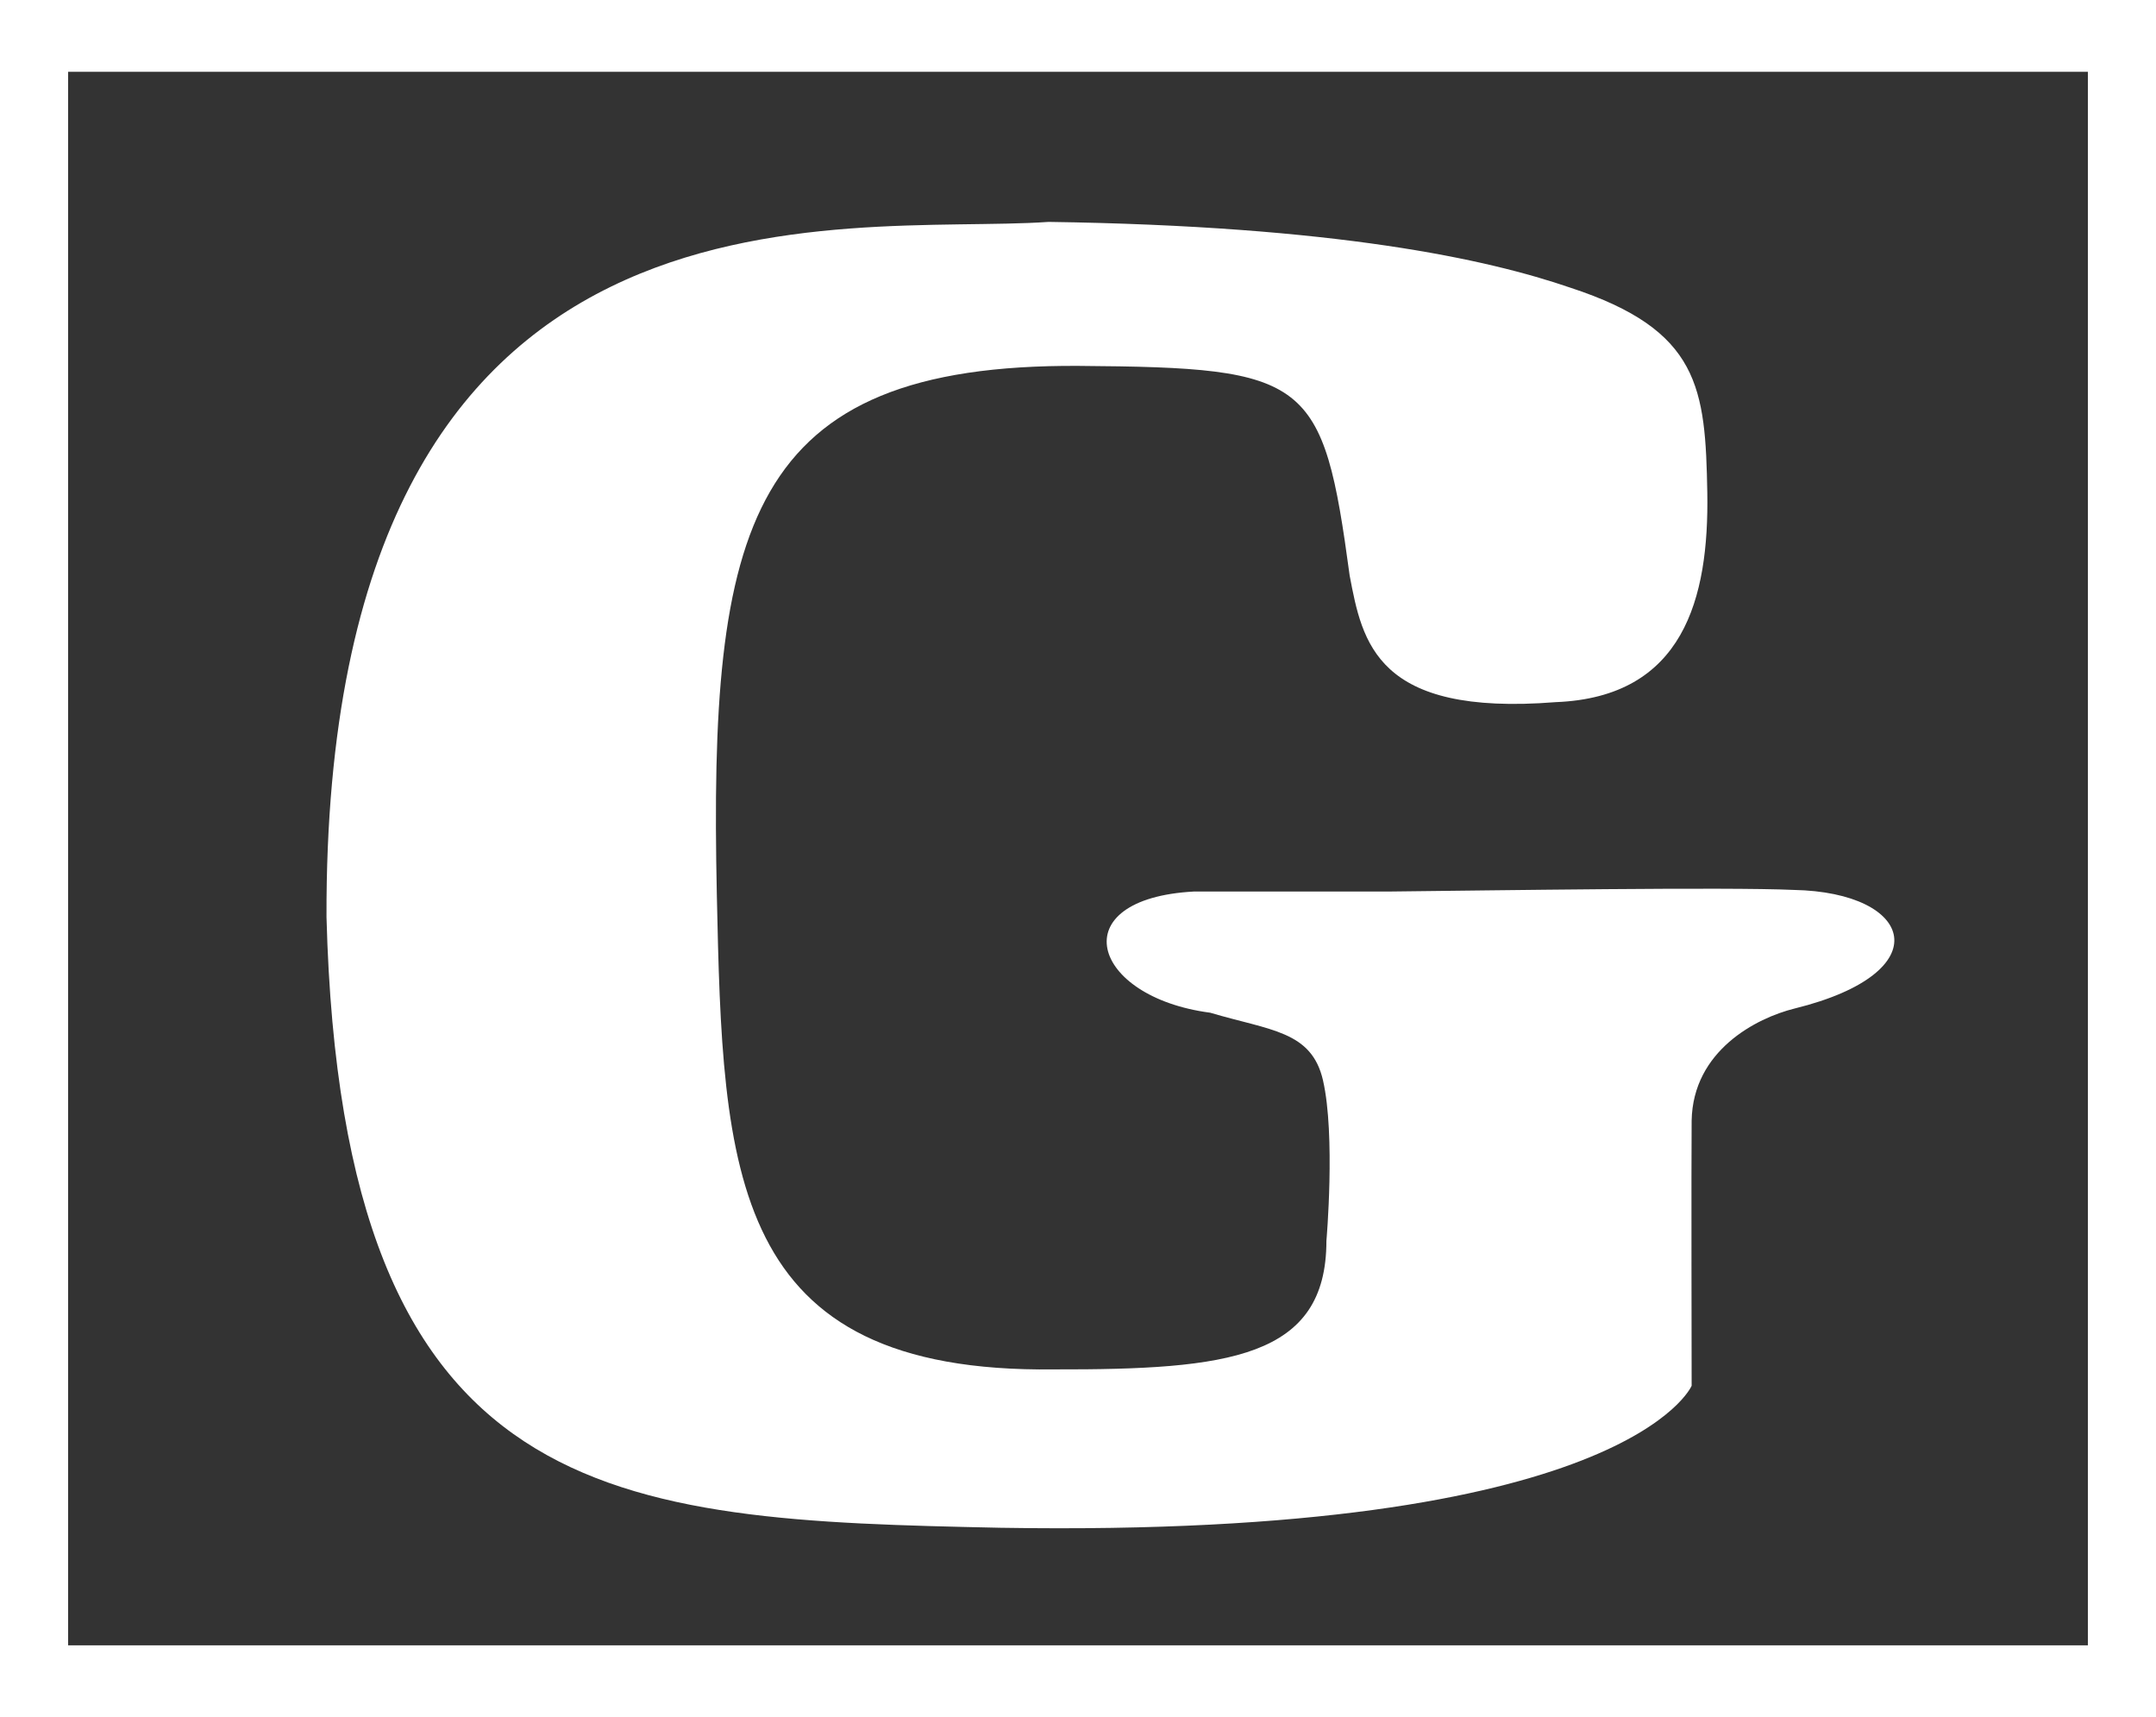
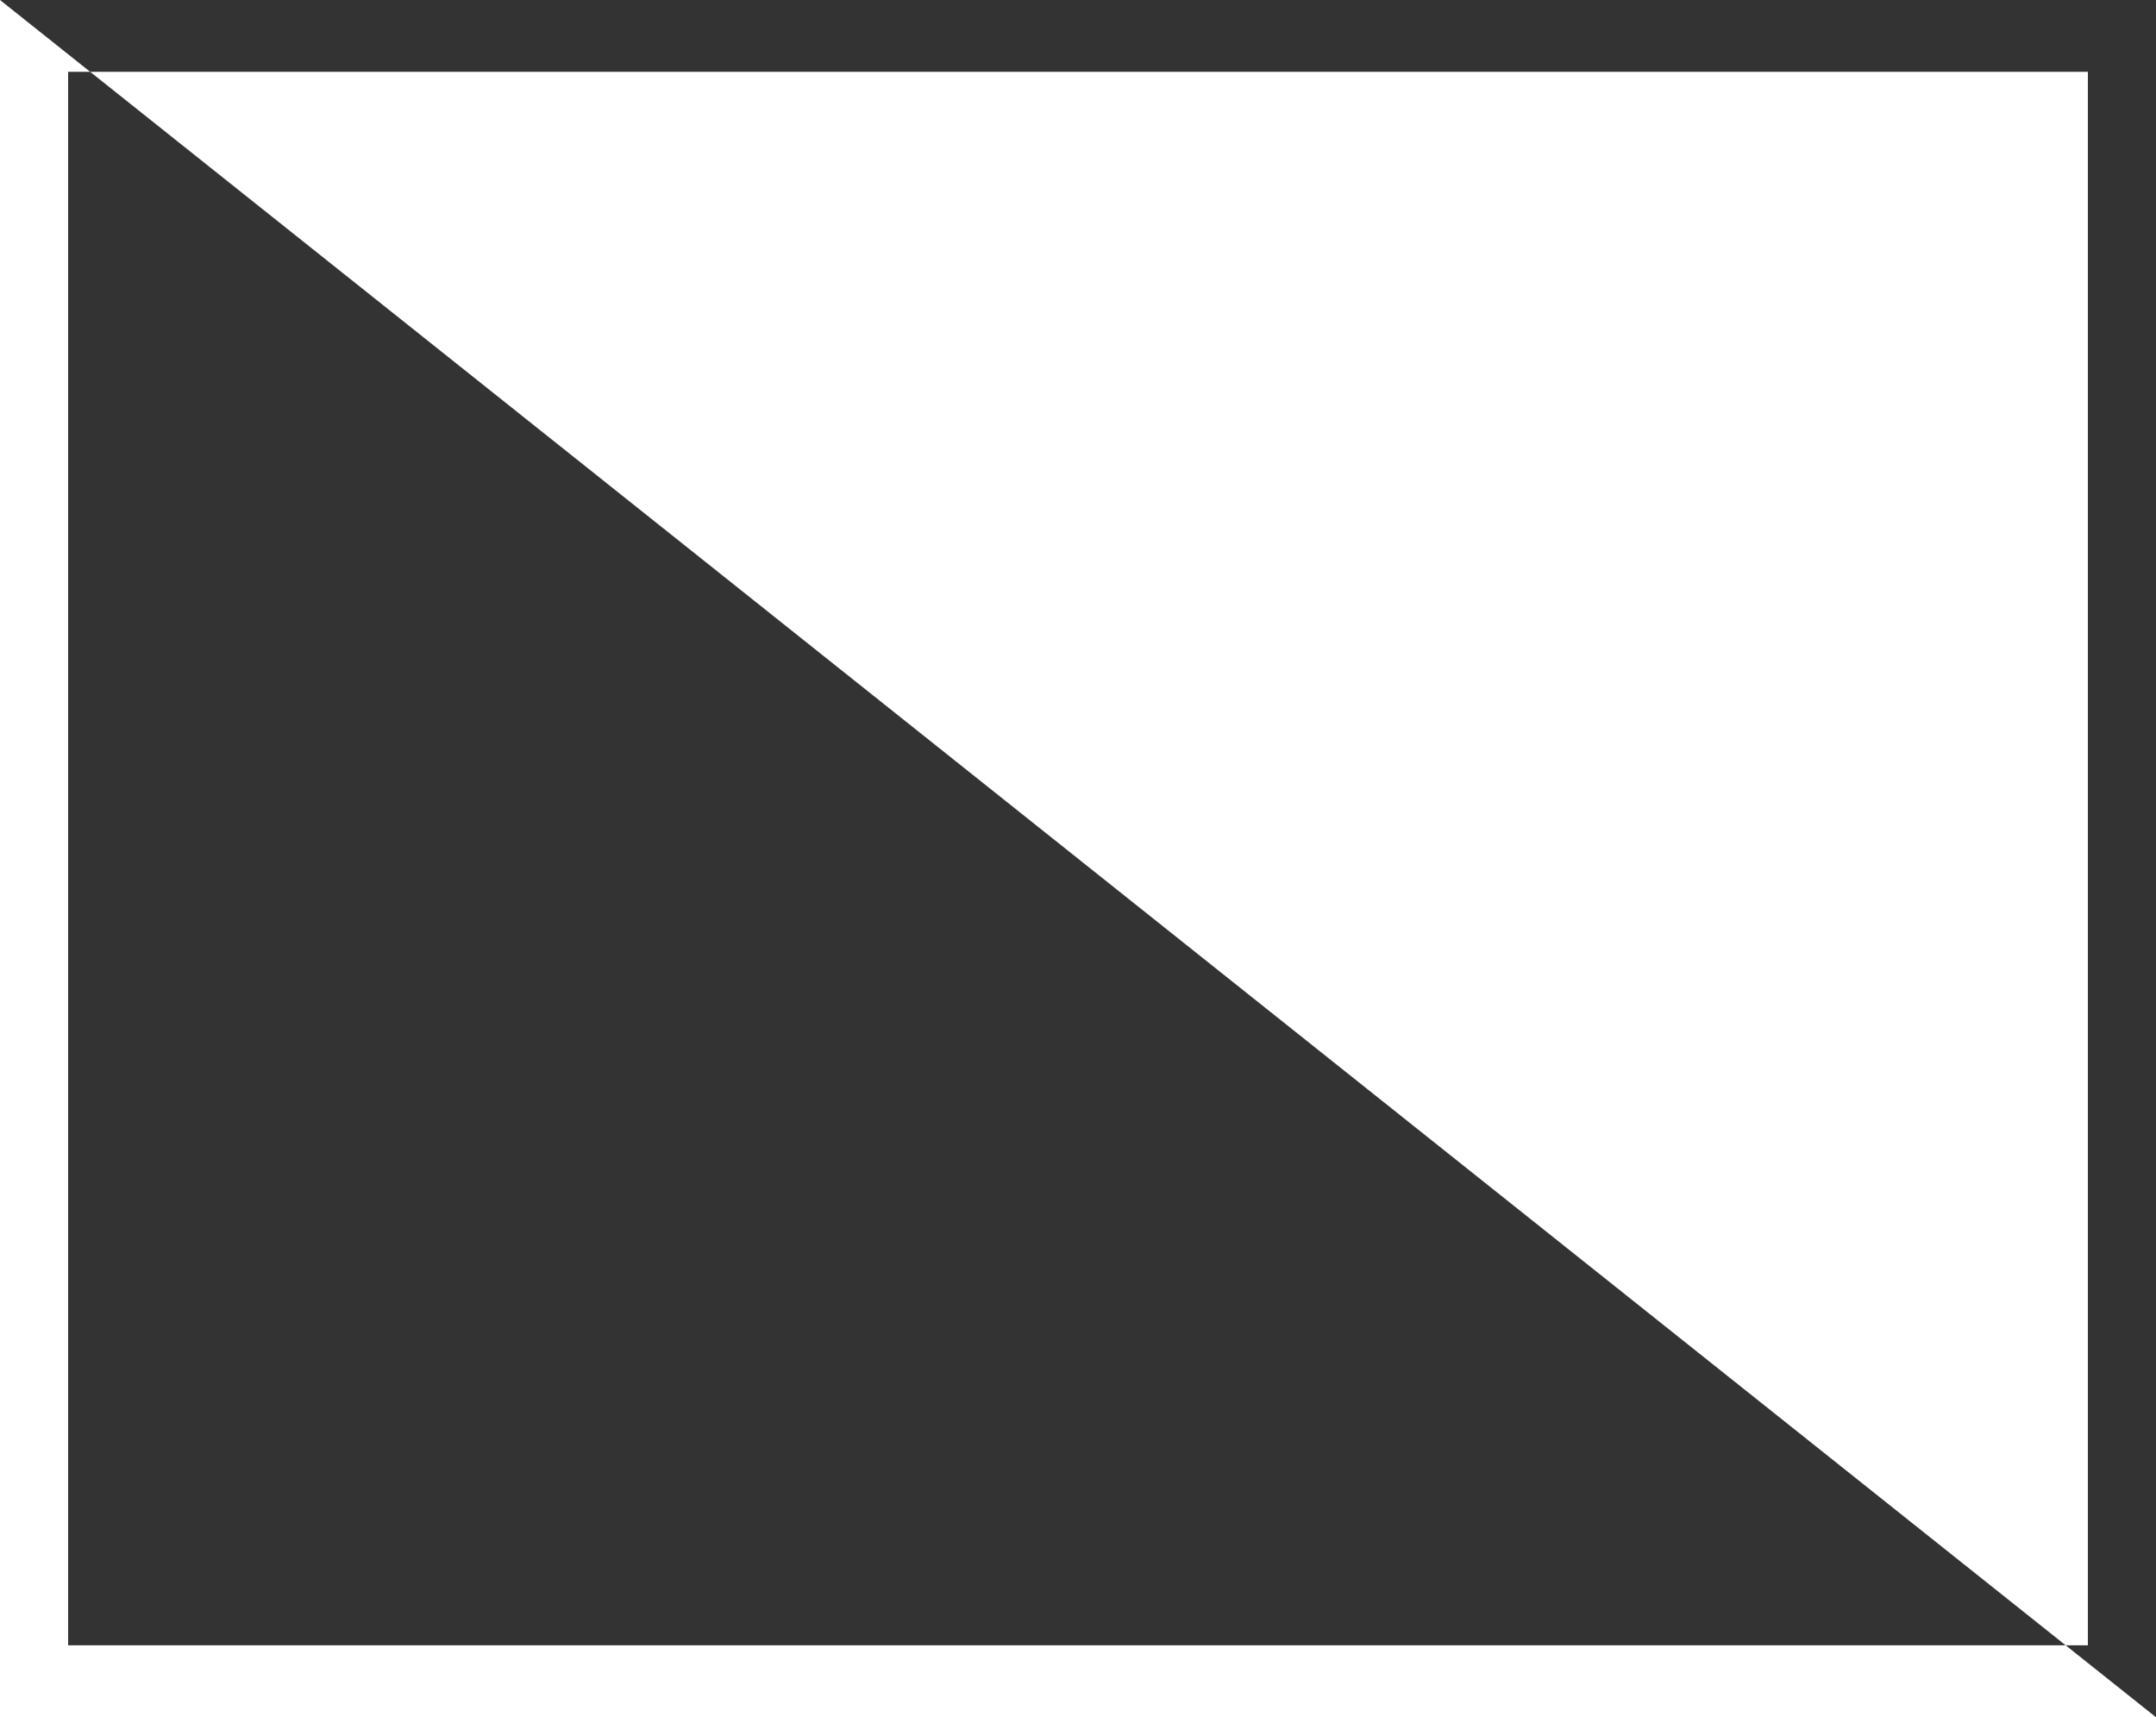
<svg xmlns="http://www.w3.org/2000/svg" width="126.6" height="100.839" viewBox="0 0 126.6 100.839">
  <rect x="0" y="0" width="126.6" height="100.839" fill="#333333" stroke="none" />
  <g id="Group_271" data-name="Group 271" transform="translate(0 0)">
-     <path id="Path_202" data-name="Path 202" d="M1214.846,2396.324c-.671-2.916-3.084-2.926-6.628-3.978-7.03-.92-8.74-6.7-.944-7.116H1218.8c6.149-.065,19.776-.273,23.677-.094,7.084.133,8.632,4.851.057,6.965-2.248.557-5.966,2.473-6.043,6.58-.024,2.181,0,15.571,0,15.571s-3.762,8.948-40.591,8.339c-22.692-.479-38.657-1.078-39.57-35.861-.128-45.1,30.488-39.984,42.4-40.821,16.886.24,25.737,2.179,30.647,3.866,7.6,2.489,7.922,5.895,8.034,12.042.1,6.2-1.387,12-8.9,12.292-10.547.839-11.356-3.51-12.1-7.426-1.566-11.6-2.38-12.222-15.877-12.318-19.574-.131-21.745,9.443-21.284,31.046.35,16.3.686,28.121,19.805,27.88,10.219.021,15.99-.661,15.99-7.55,0,0,.539-6.187-.2-9.419Z" transform="translate(-1137.158 -2332.879)" fill="#fff" />
    <g id="Group_270" data-name="Group 270" transform="translate(0)">
-       <path id="Path_204" data-name="Path 204" d="M1129.352,2327.575v100.839h126.6V2327.575Zm122.6,96.616h-118.6v-92.4h118.6Z" transform="translate(-1129.352 -2327.575)" fill="#fff" />
+       <path id="Path_204" data-name="Path 204" d="M1129.352,2327.575v100.839h126.6Zm122.6,96.616h-118.6v-92.4h118.6Z" transform="translate(-1129.352 -2327.575)" fill="#fff" />
    </g>
  </g>
</svg>